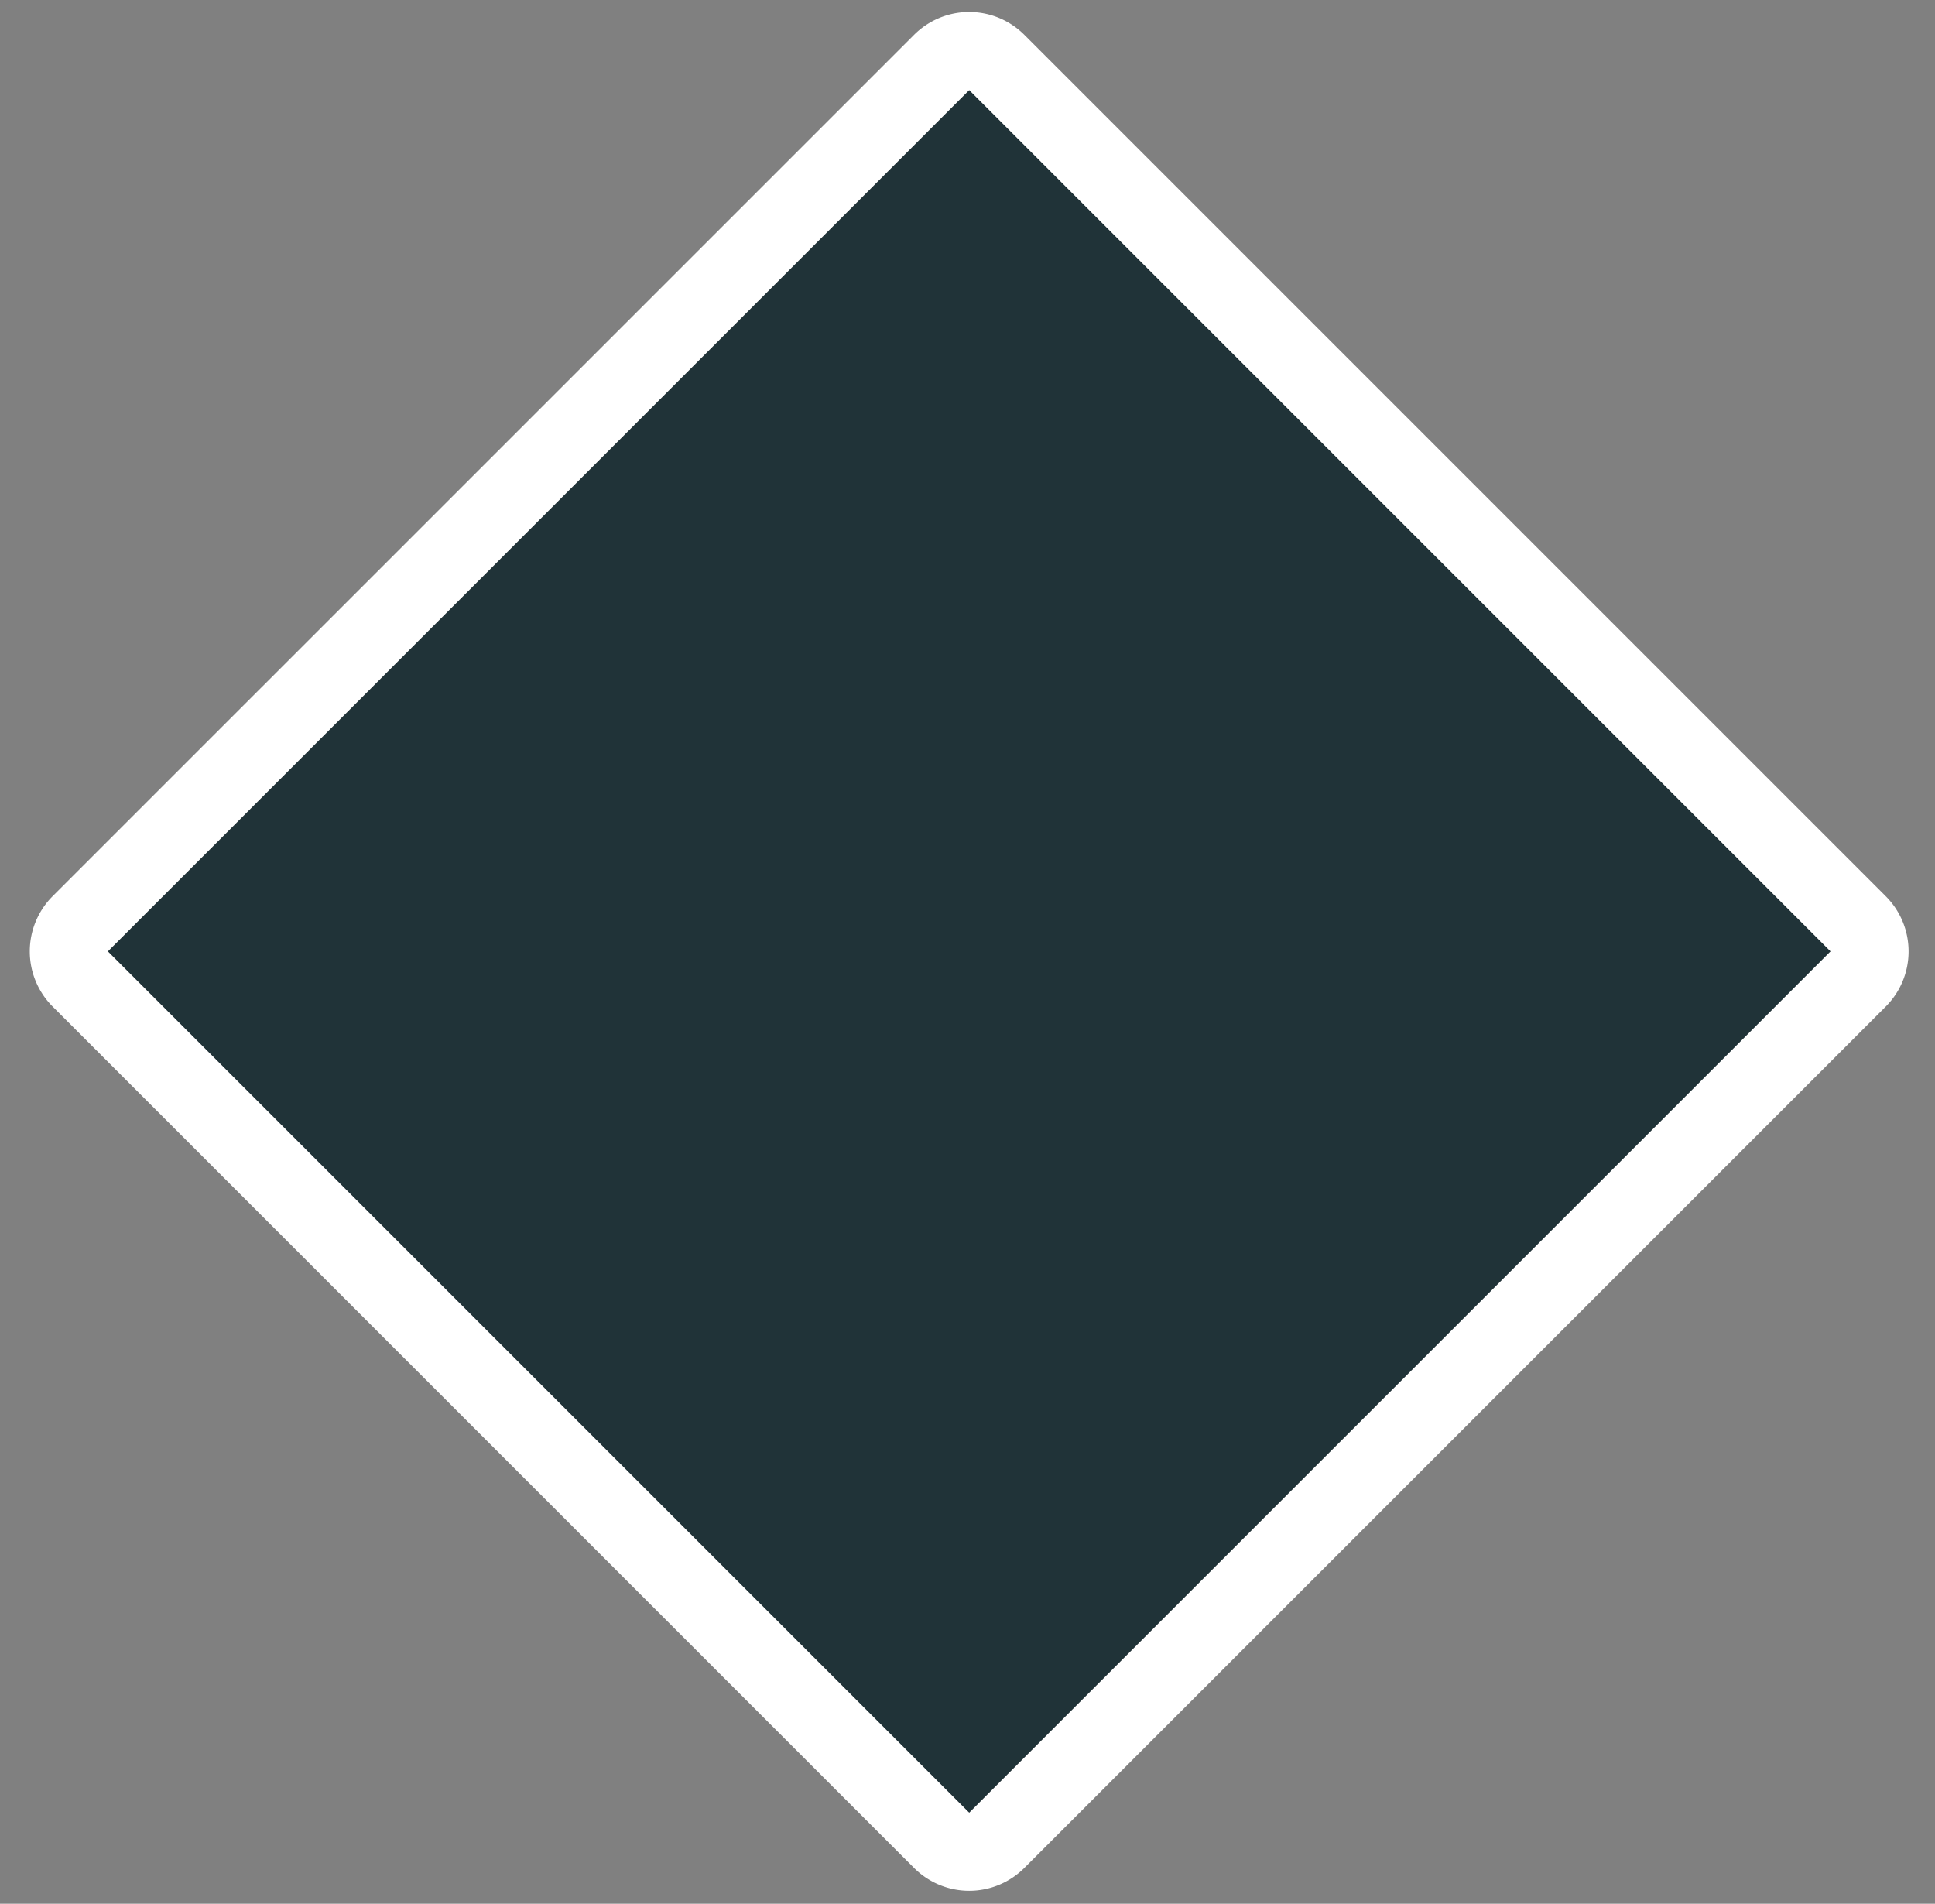
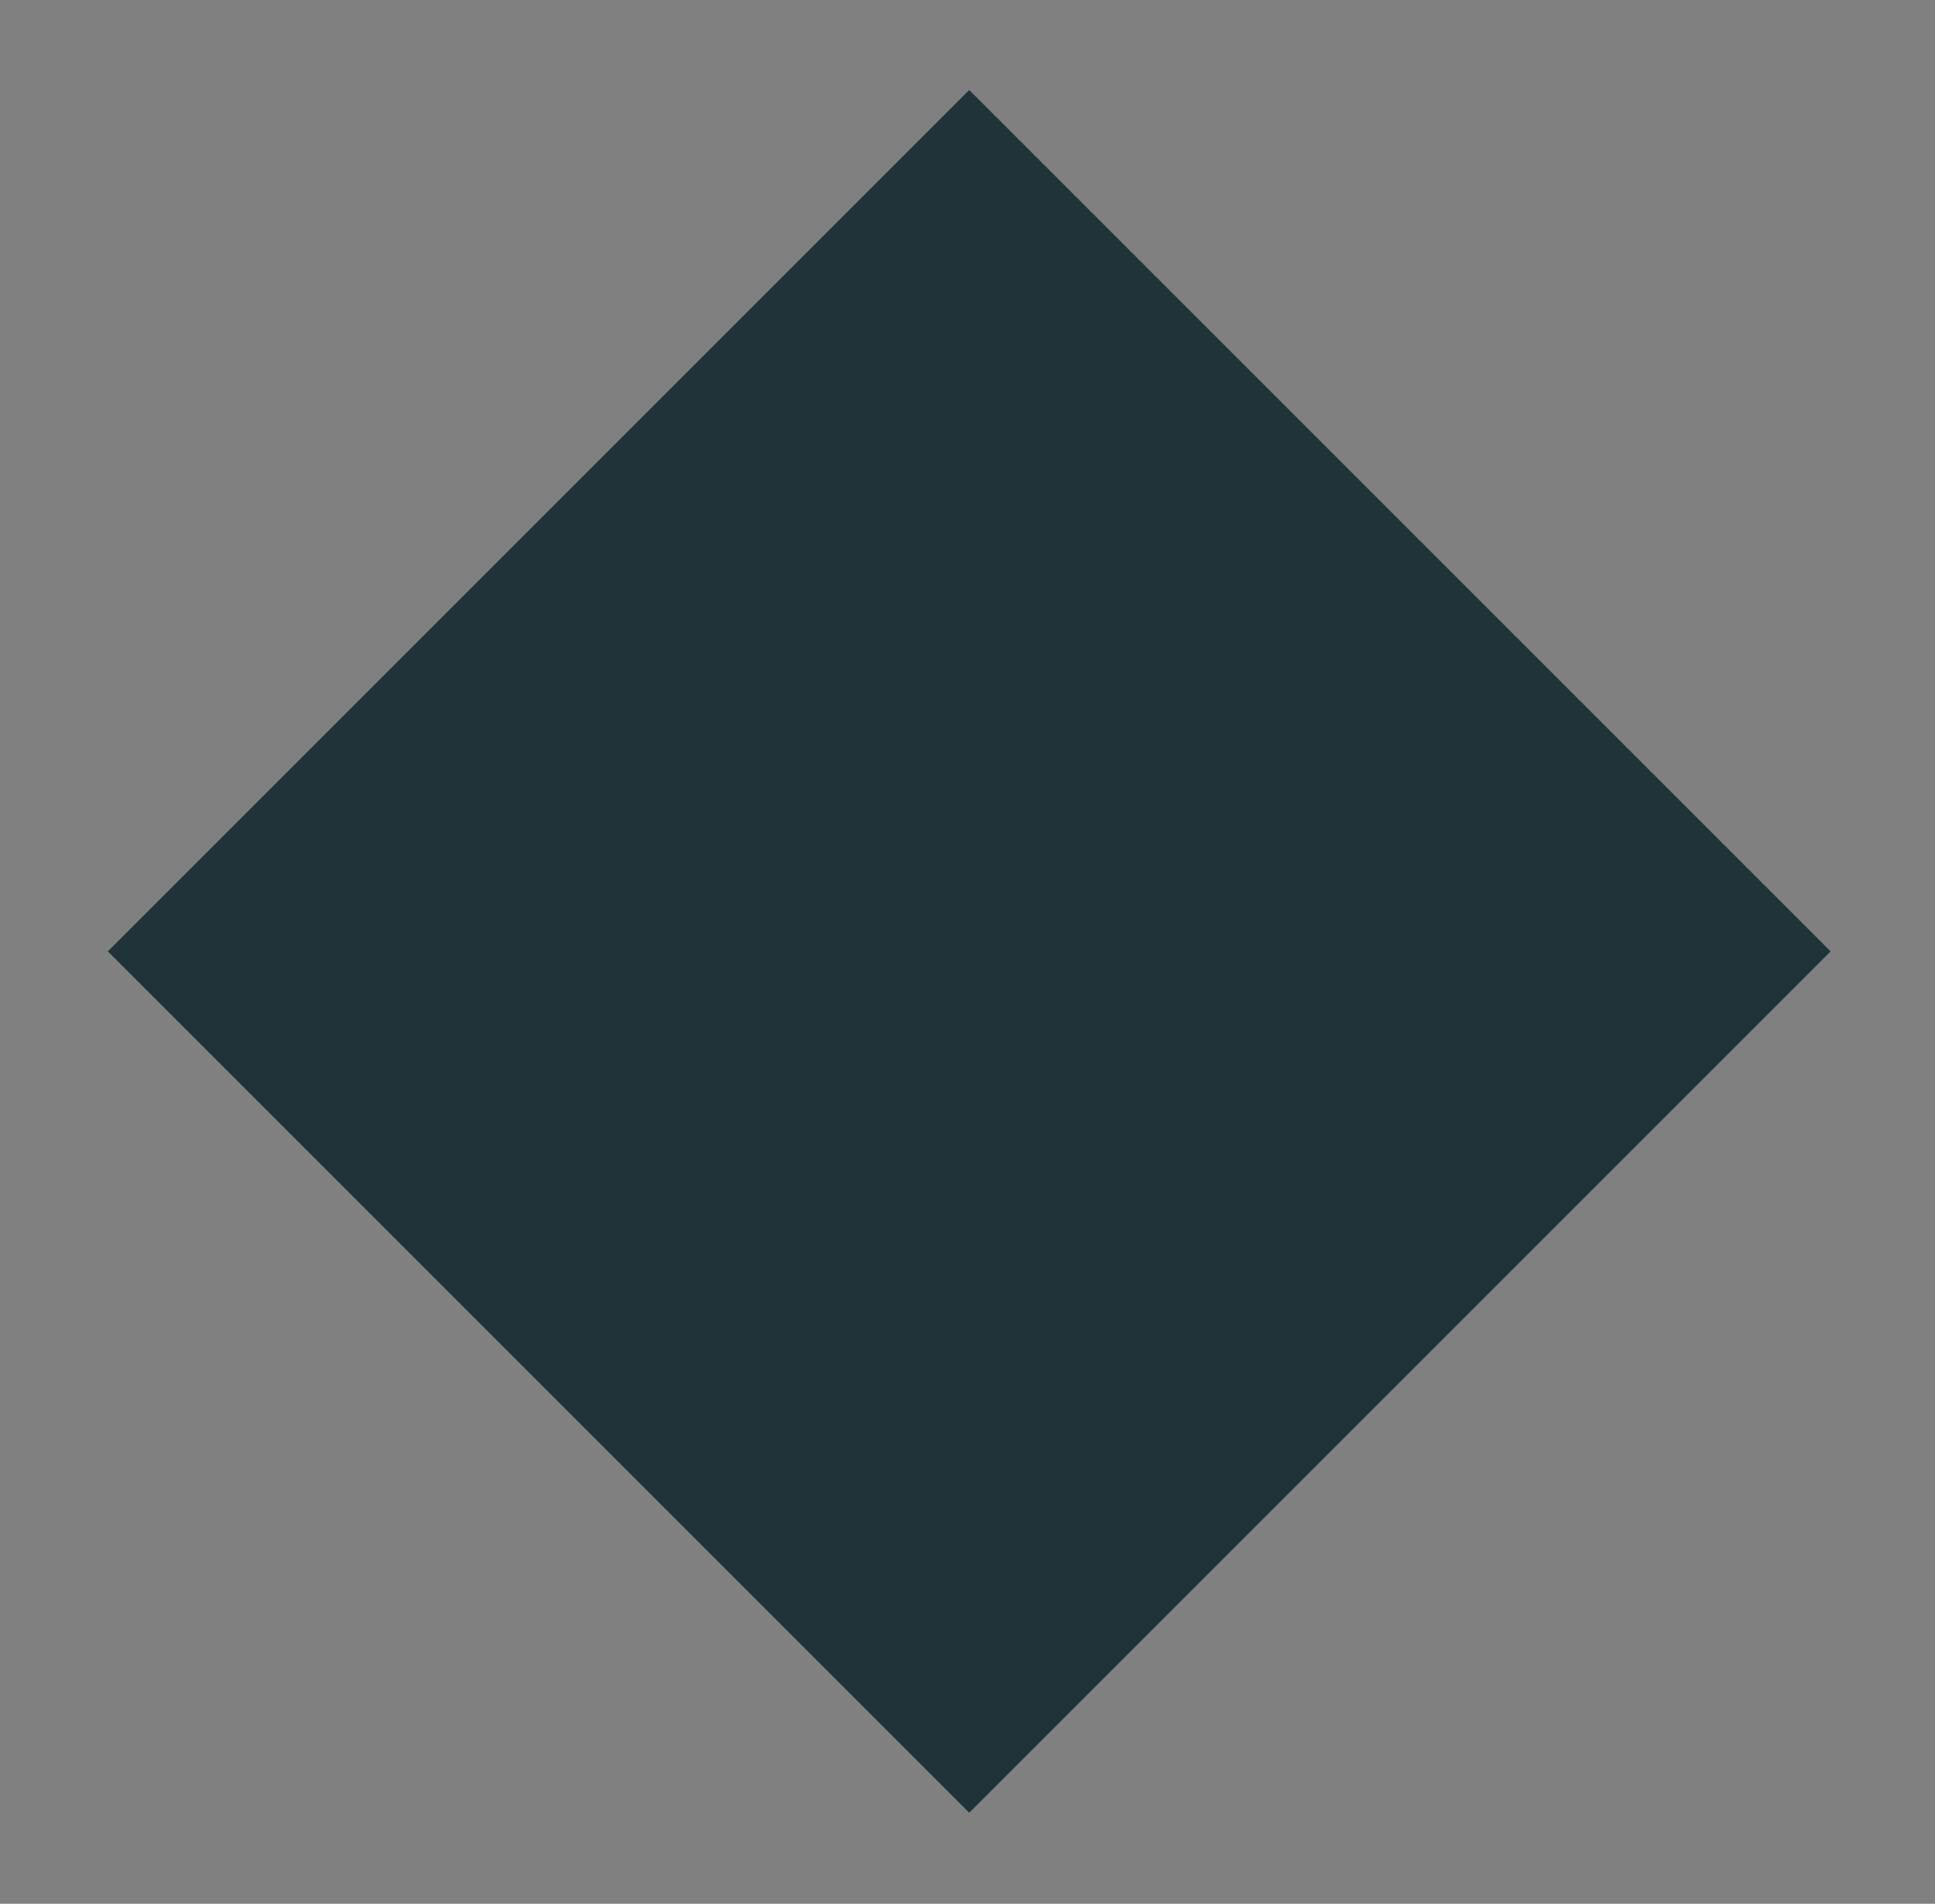
<svg xmlns="http://www.w3.org/2000/svg" width="62" height="61" fill="none" viewBox="0 0 62 61">
  <rect x="0" y="0" width="62" height="61" fill="#808080" stroke="none" />
  <path fill="#203338" d="m31.055 2.885 27.6 27.6-27.6 27.599-27.6-27.6 27.6-27.6Z" />
-   <path fill="#fff" fill-rule="evenodd" d="M29.287 1.117a2.5 2.5 0 0 1 3.535 0l27.6 27.6a2.5 2.5 0 0 1 0 3.535l-27.6 27.6a2.5 2.5 0 0 1-3.535 0l-27.6-27.6a2.5 2.5 0 0 1 0-3.536l27.6-27.599Zm1.768 1.768-27.6 27.6 27.6 27.599 27.6-27.6-27.6-27.6Z" clip-rule="evenodd" />
</svg>